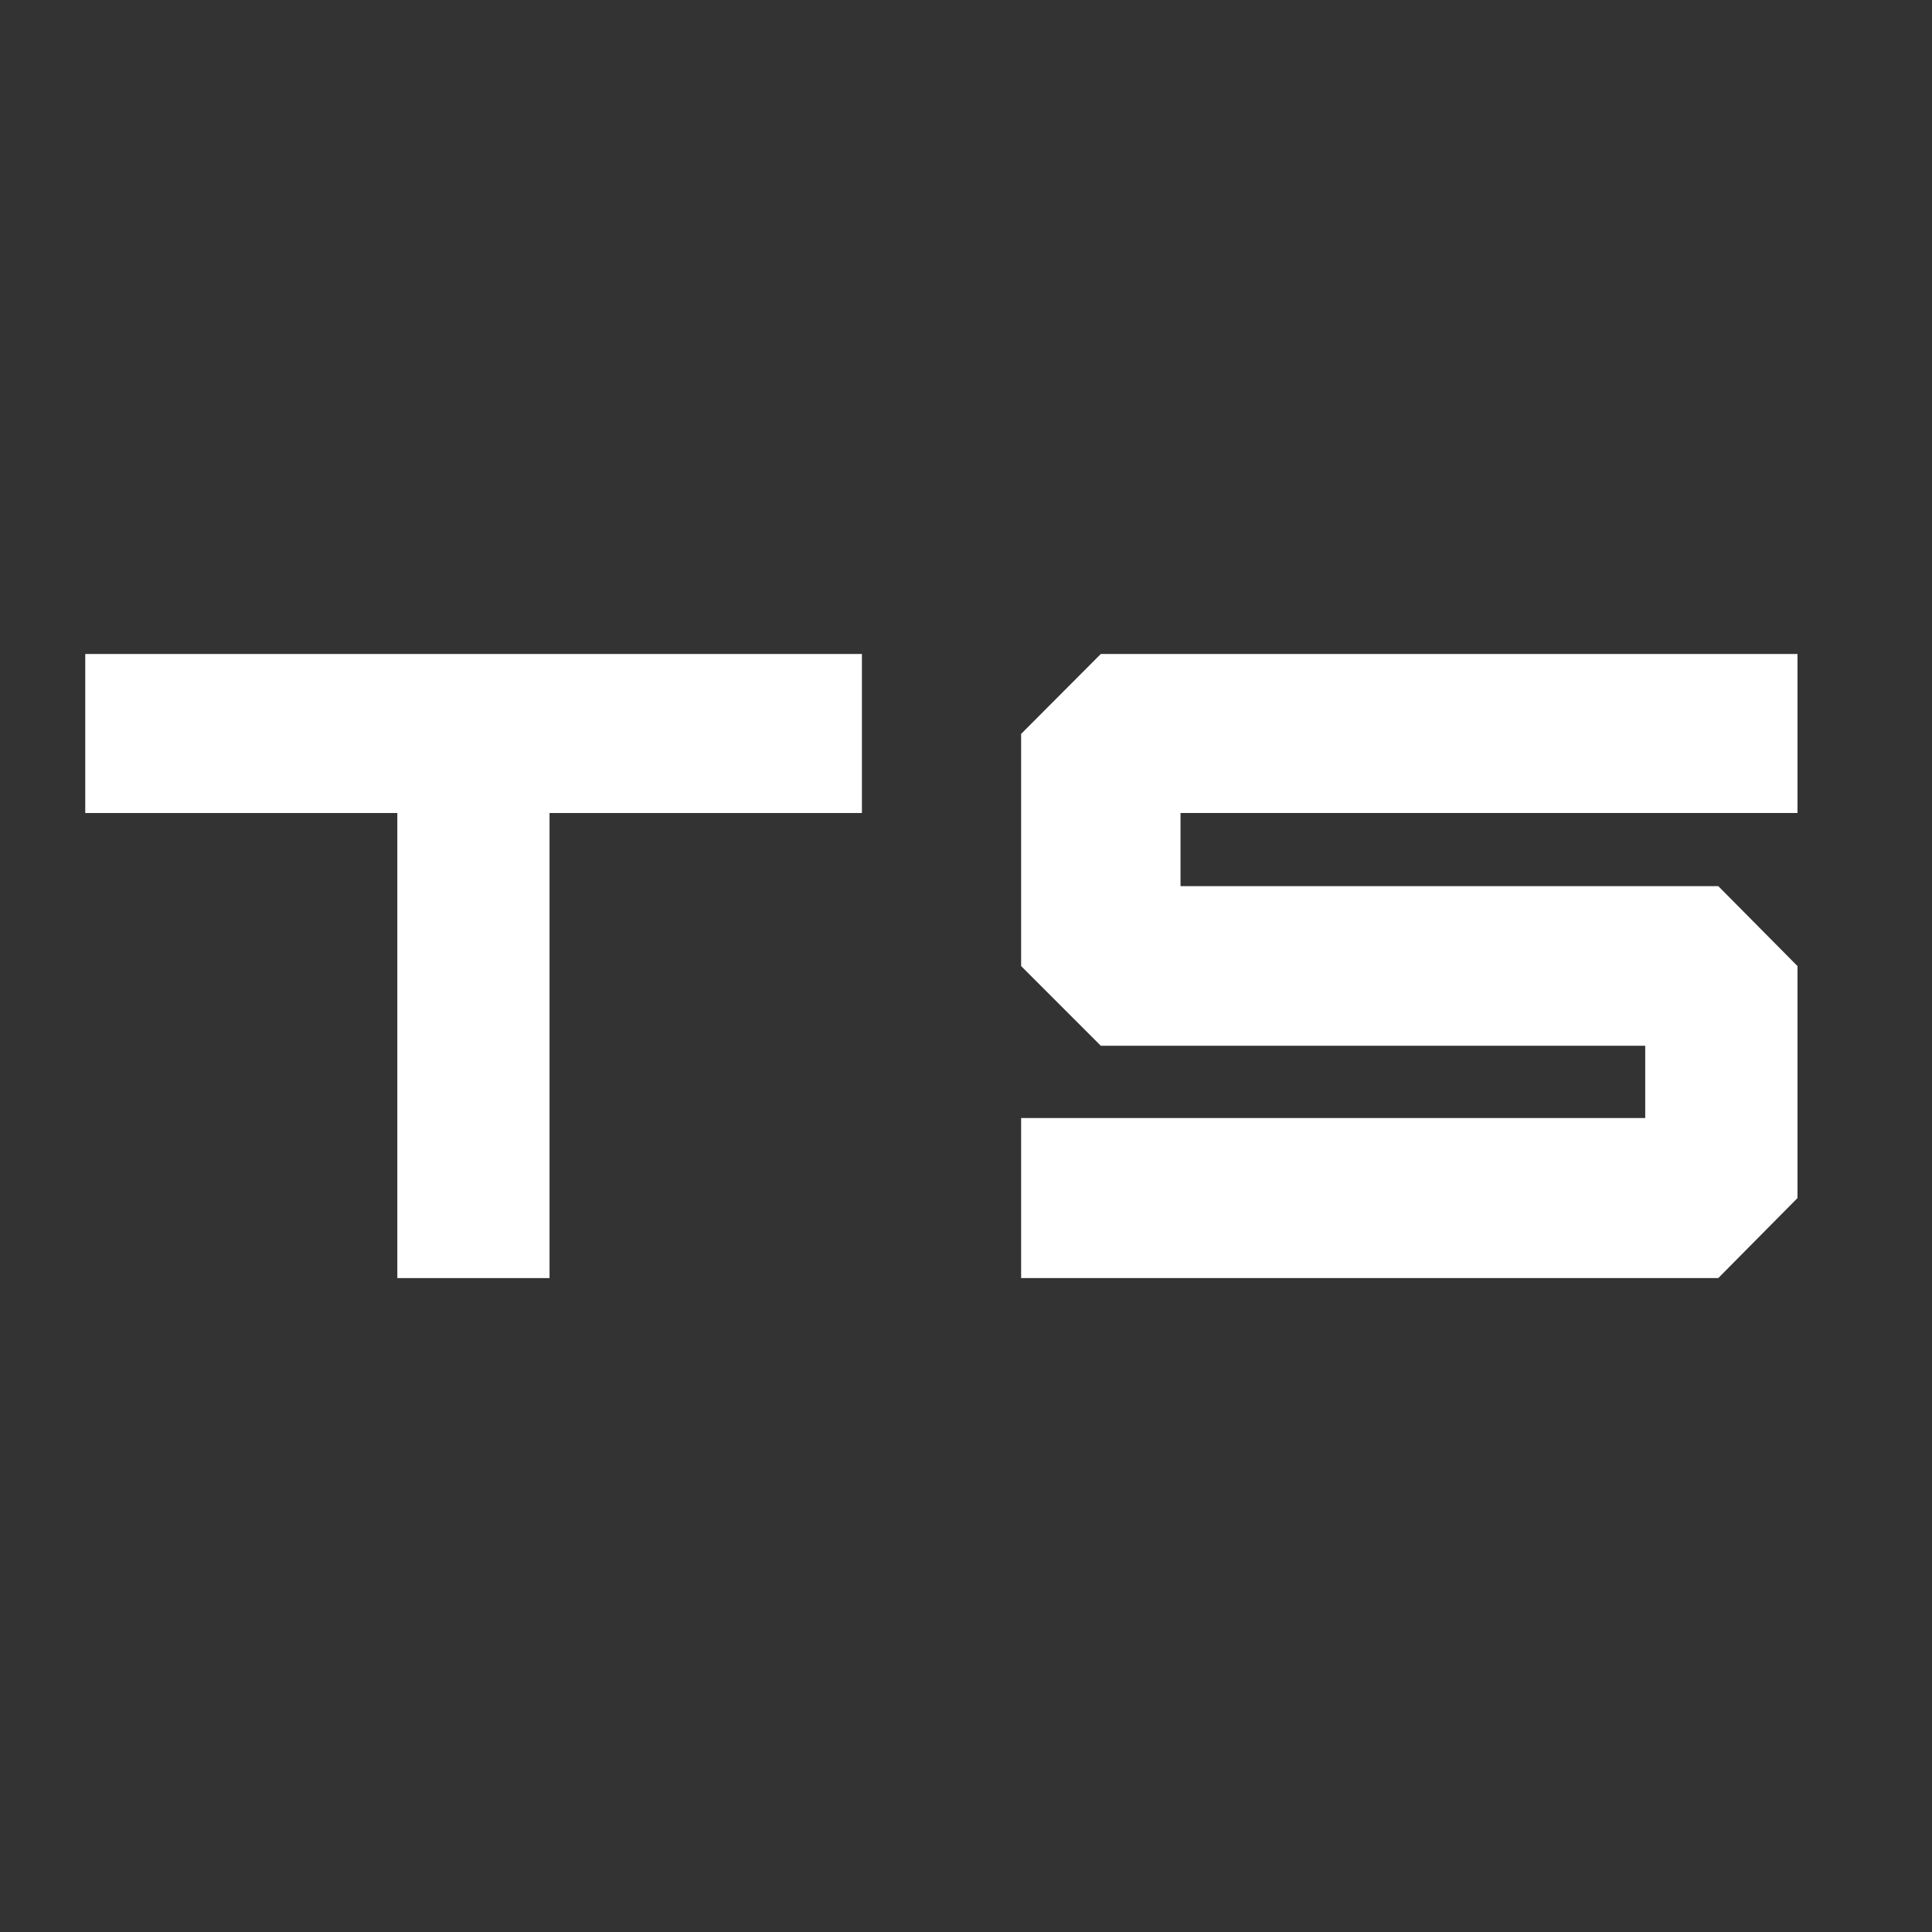
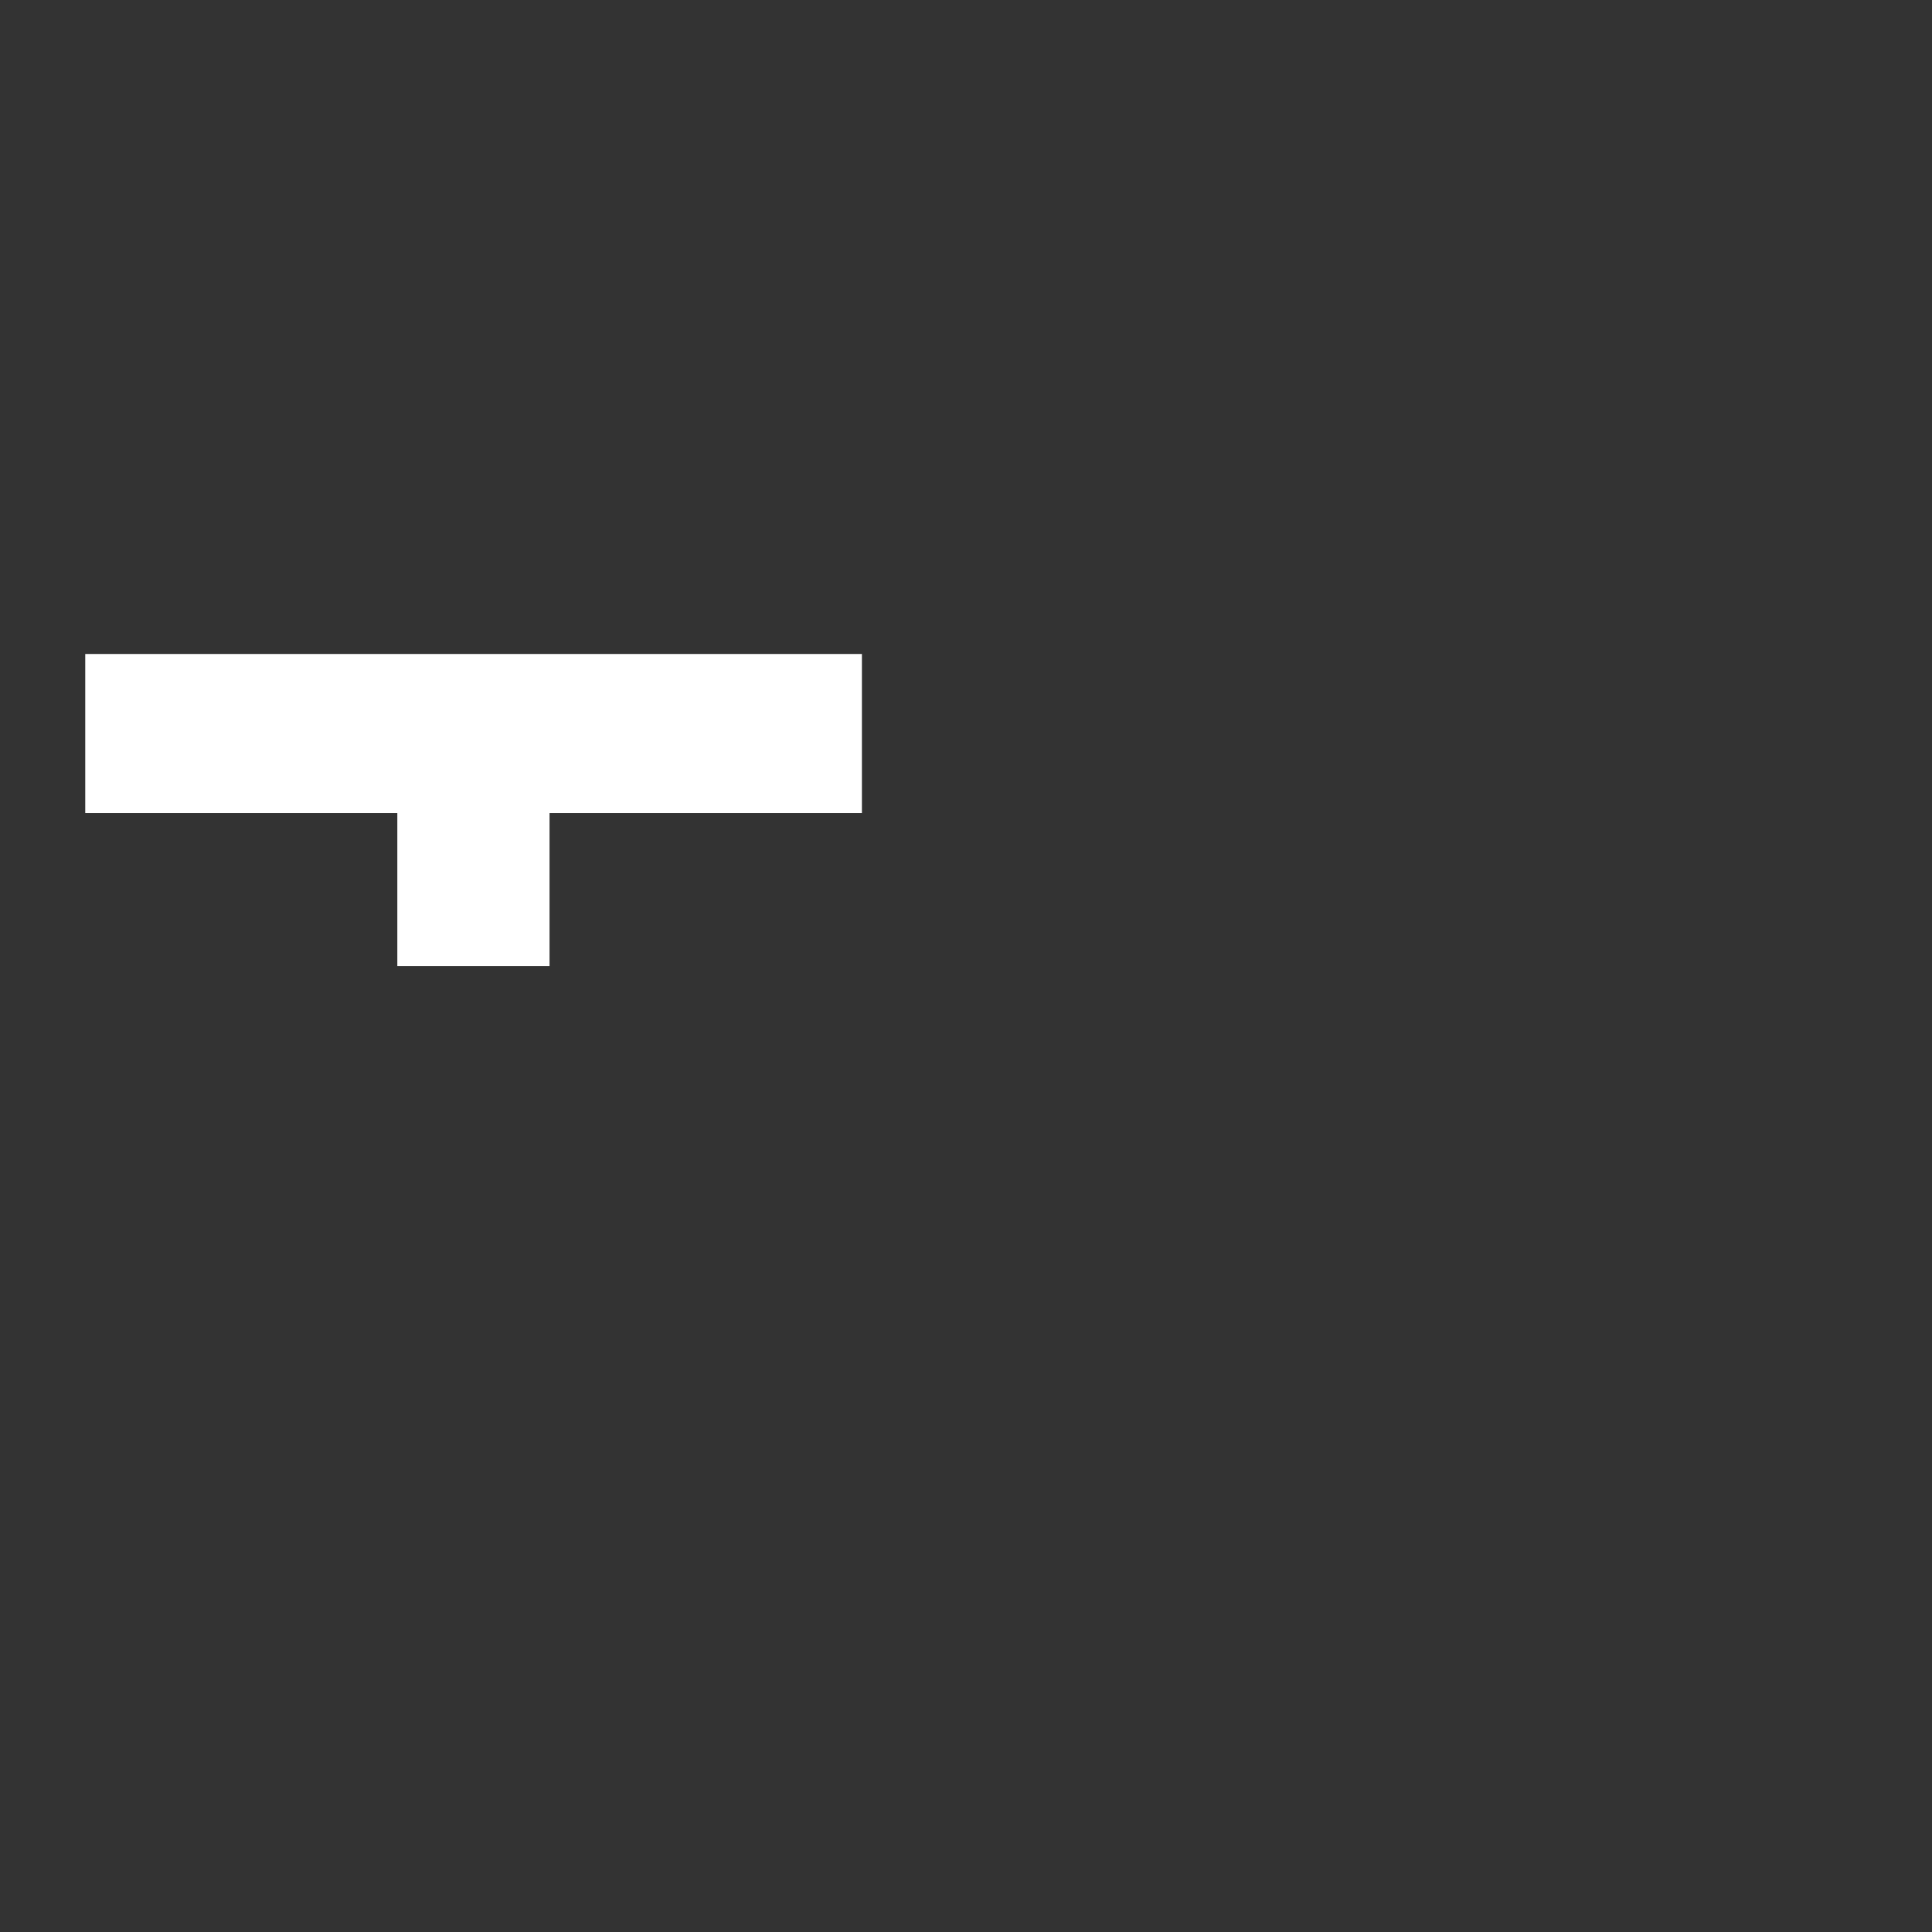
<svg xmlns="http://www.w3.org/2000/svg" width="32" height="32" viewBox="0 0 32 32" fill="none">
  <rect x="0" y="0" width="32" height="32" fill="#333333" stroke="none" />
-   <path d="M1.412 13.466H6.581V16.001V21.169H9.102V16.001V13.466H14.276V10.832H1.412V13.466Z" fill="white" />
-   <path d="M16.913 12.156V16.001L18.233 17.321H27.25V18.518H16.913V21.169H28.46L29.772 19.844V16.001L28.46 14.677H19.553V13.466H29.772V10.832H18.233L16.913 12.156Z" fill="white" />
+   <path d="M1.412 13.466H6.581V16.001H9.102V16.001V13.466H14.276V10.832H1.412V13.466Z" fill="white" />
</svg>